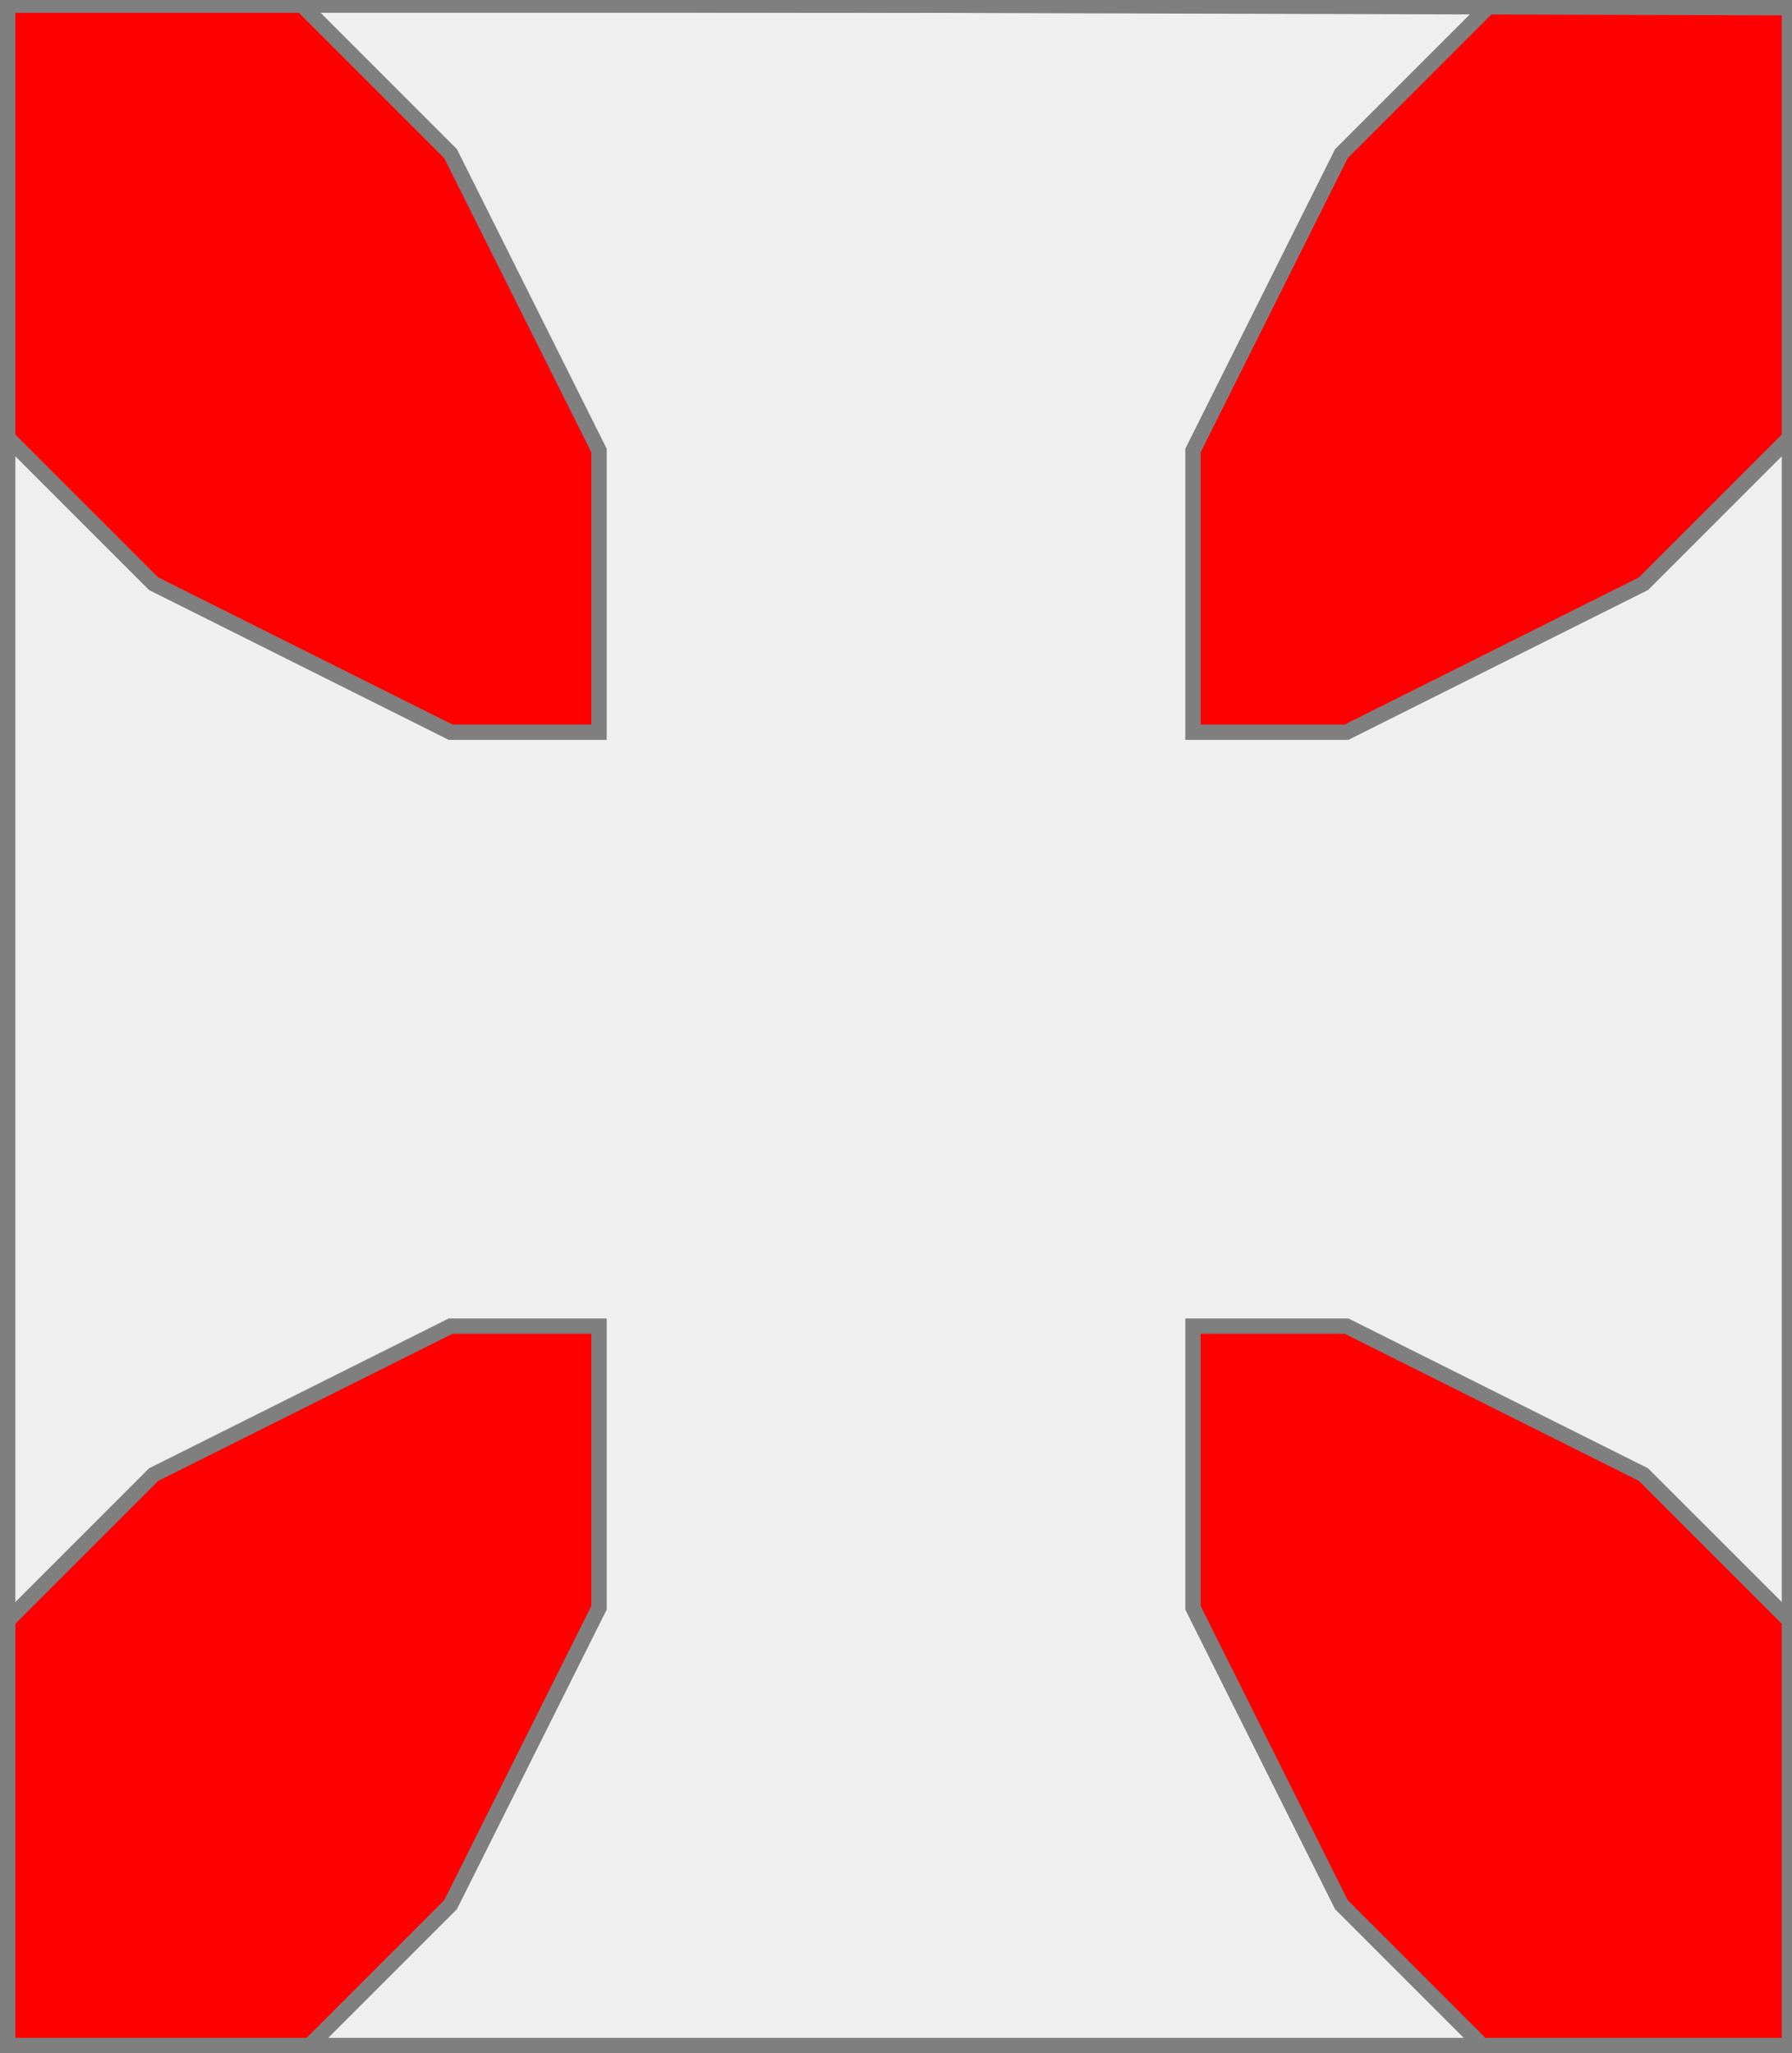
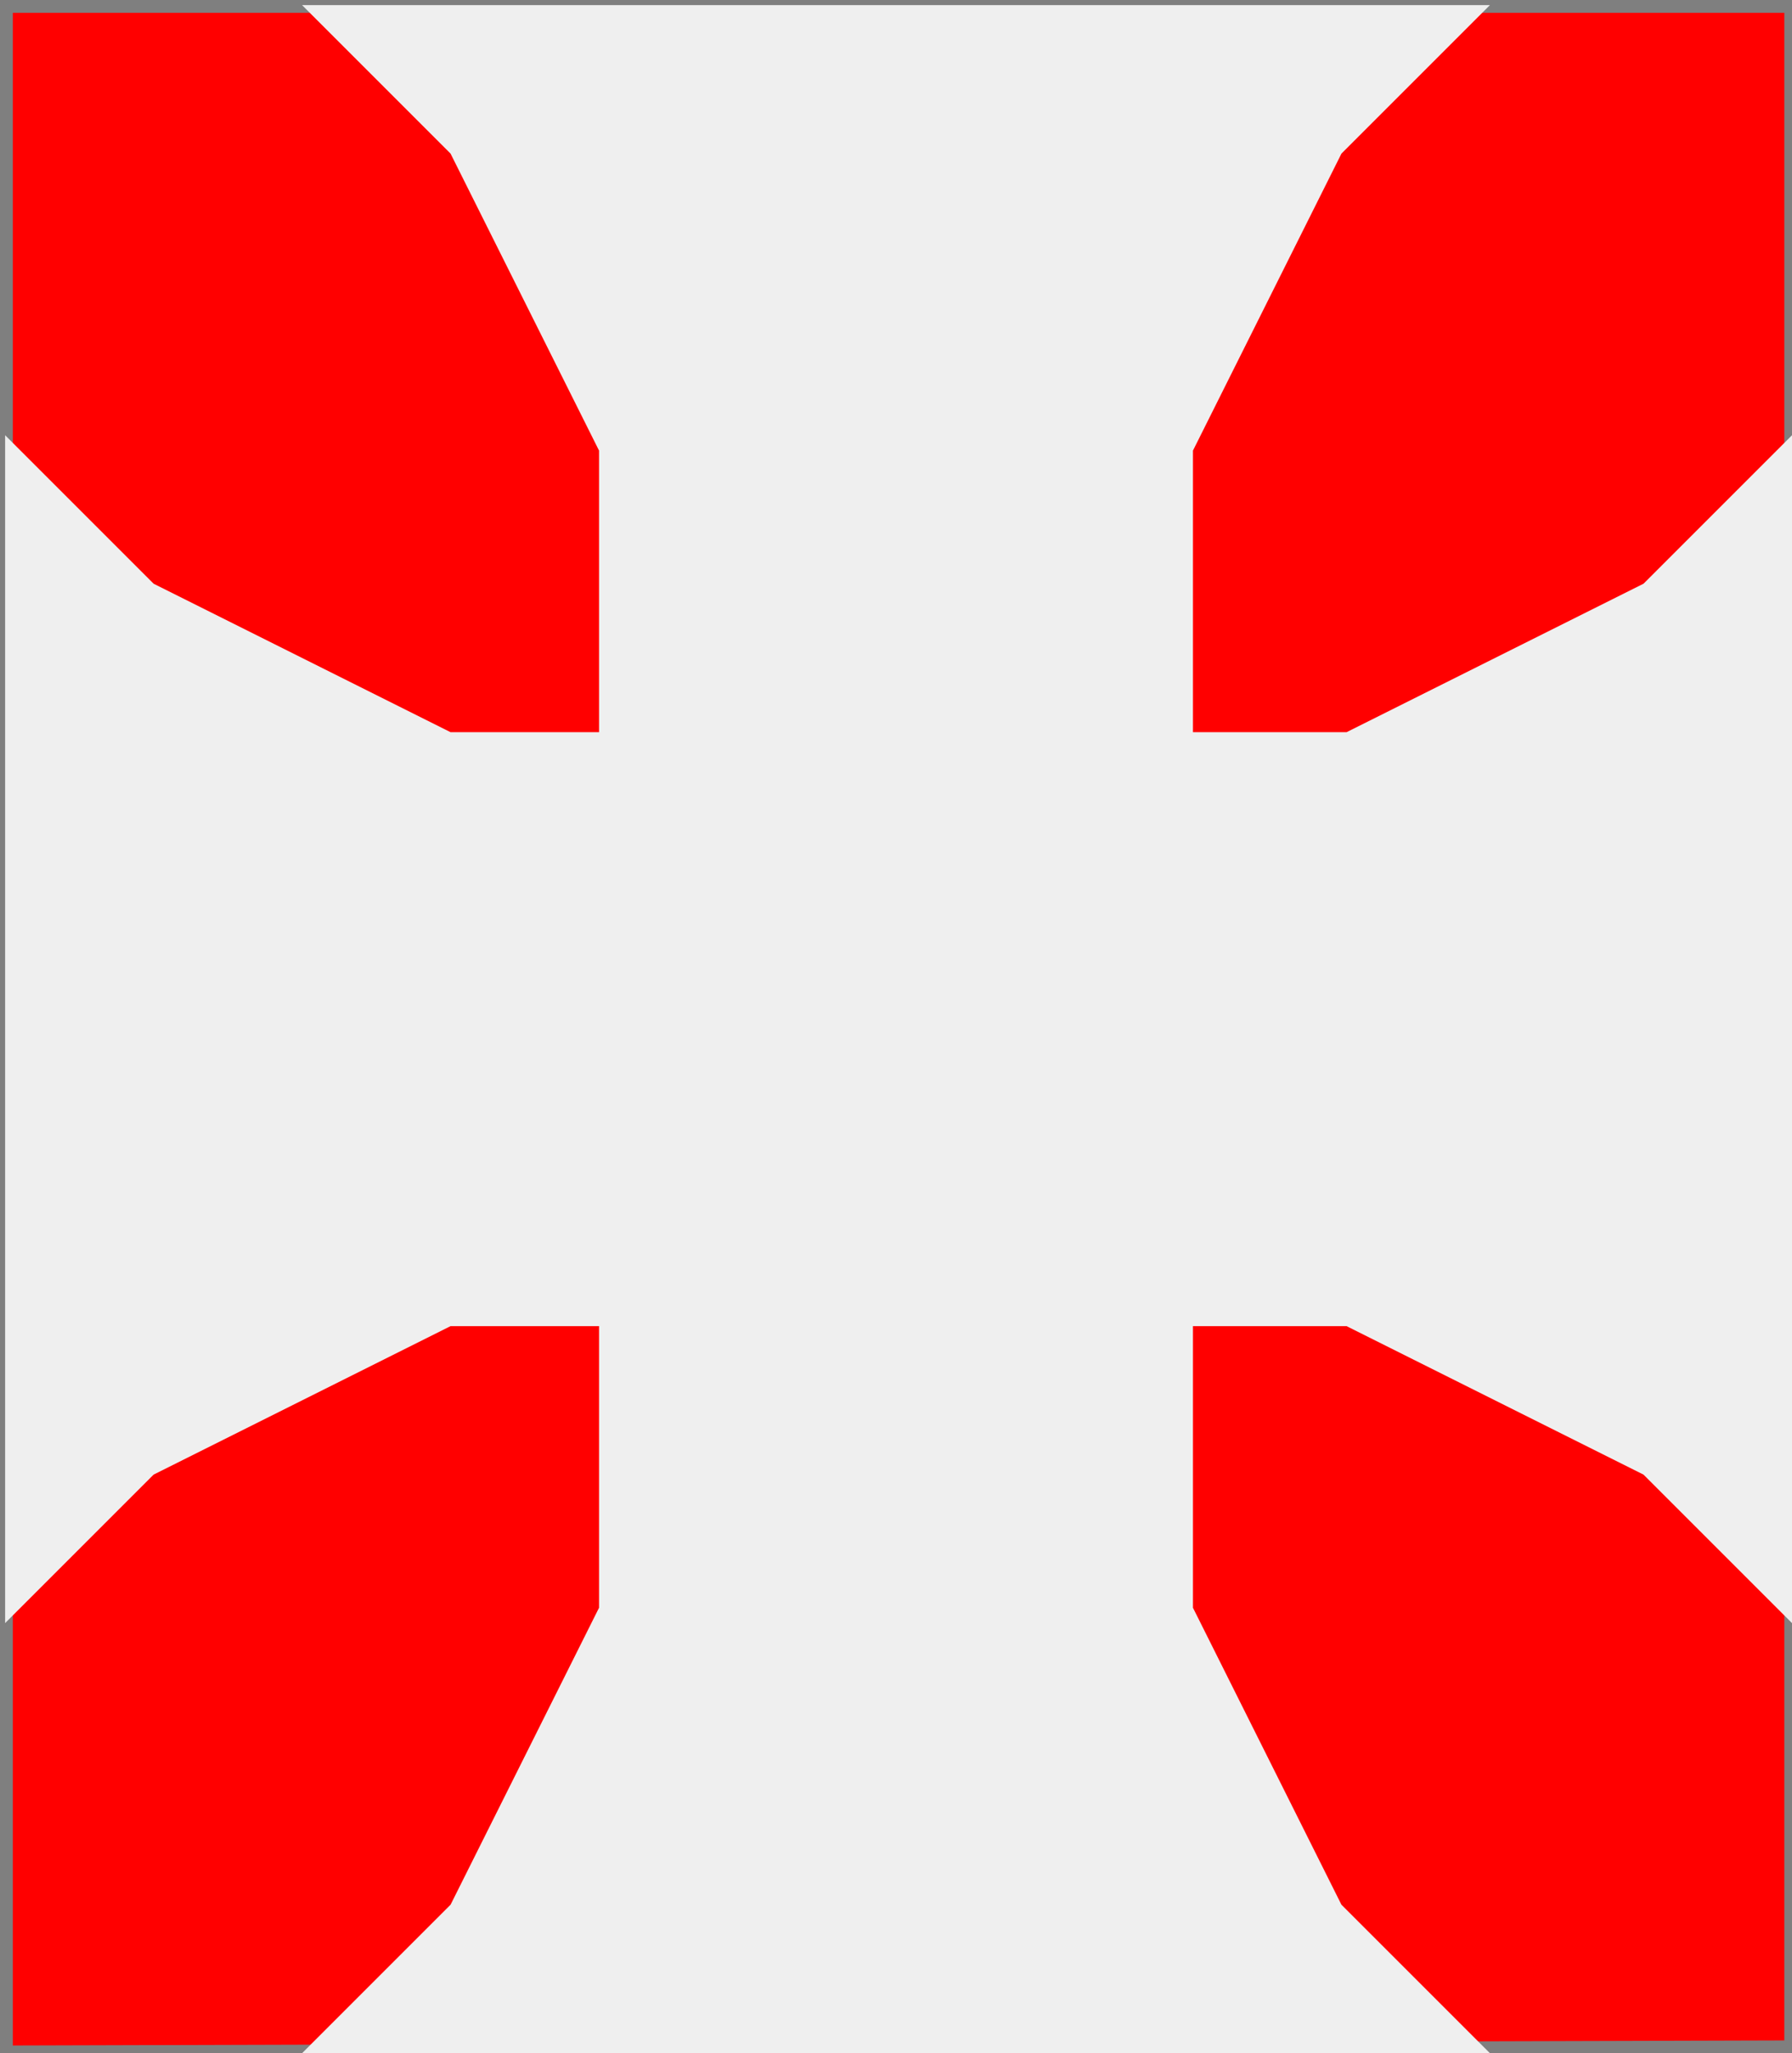
<svg xmlns="http://www.w3.org/2000/svg" width="350" height="401" xml:lang="fr">
  <rect width="100%" height="100%" fill="#333333" stroke="none" />
  <g>
    <g>
      <polygon points="1,401 350,400 350,1 1,1 " fill="#ff0000" />
      <polygon points="1,401 350,400 350,1 1,1 " stroke="#7f7f7f" stroke-width="3" fill-opacity="0.0" />
    </g>
    <g>
      <polygon points="59,1 291,1 262,30 233,88 233,143 263,143 321,114 350,85 350,317 321,288 263,259 233,259 233,314 262,372 291,401 59,401 88,372 117,314 117,259 88,259 30,288 1,317 1,85 30,114 88,143 117,143 117,88 88,30 " fill="#efefef" />
-       <polygon points="59,1 291,1 262,30 233,88 233,143 263,143 321,114 350,85 350,317 321,288 263,259 233,259 233,314 262,372 291,401 59,401 88,372 117,314 117,259 88,259 30,288 1,317 1,85 30,114 88,143 117,143 117,88 88,30 " stroke="#7f7f7f" stroke-width="3" fill-opacity="0.0" />
    </g>
  </g>
-   <polygon points="1,0 350,1 350,400 1,400 " stroke="#7f7f7f" stroke-width="4" fill-opacity="0.0" />
</svg>